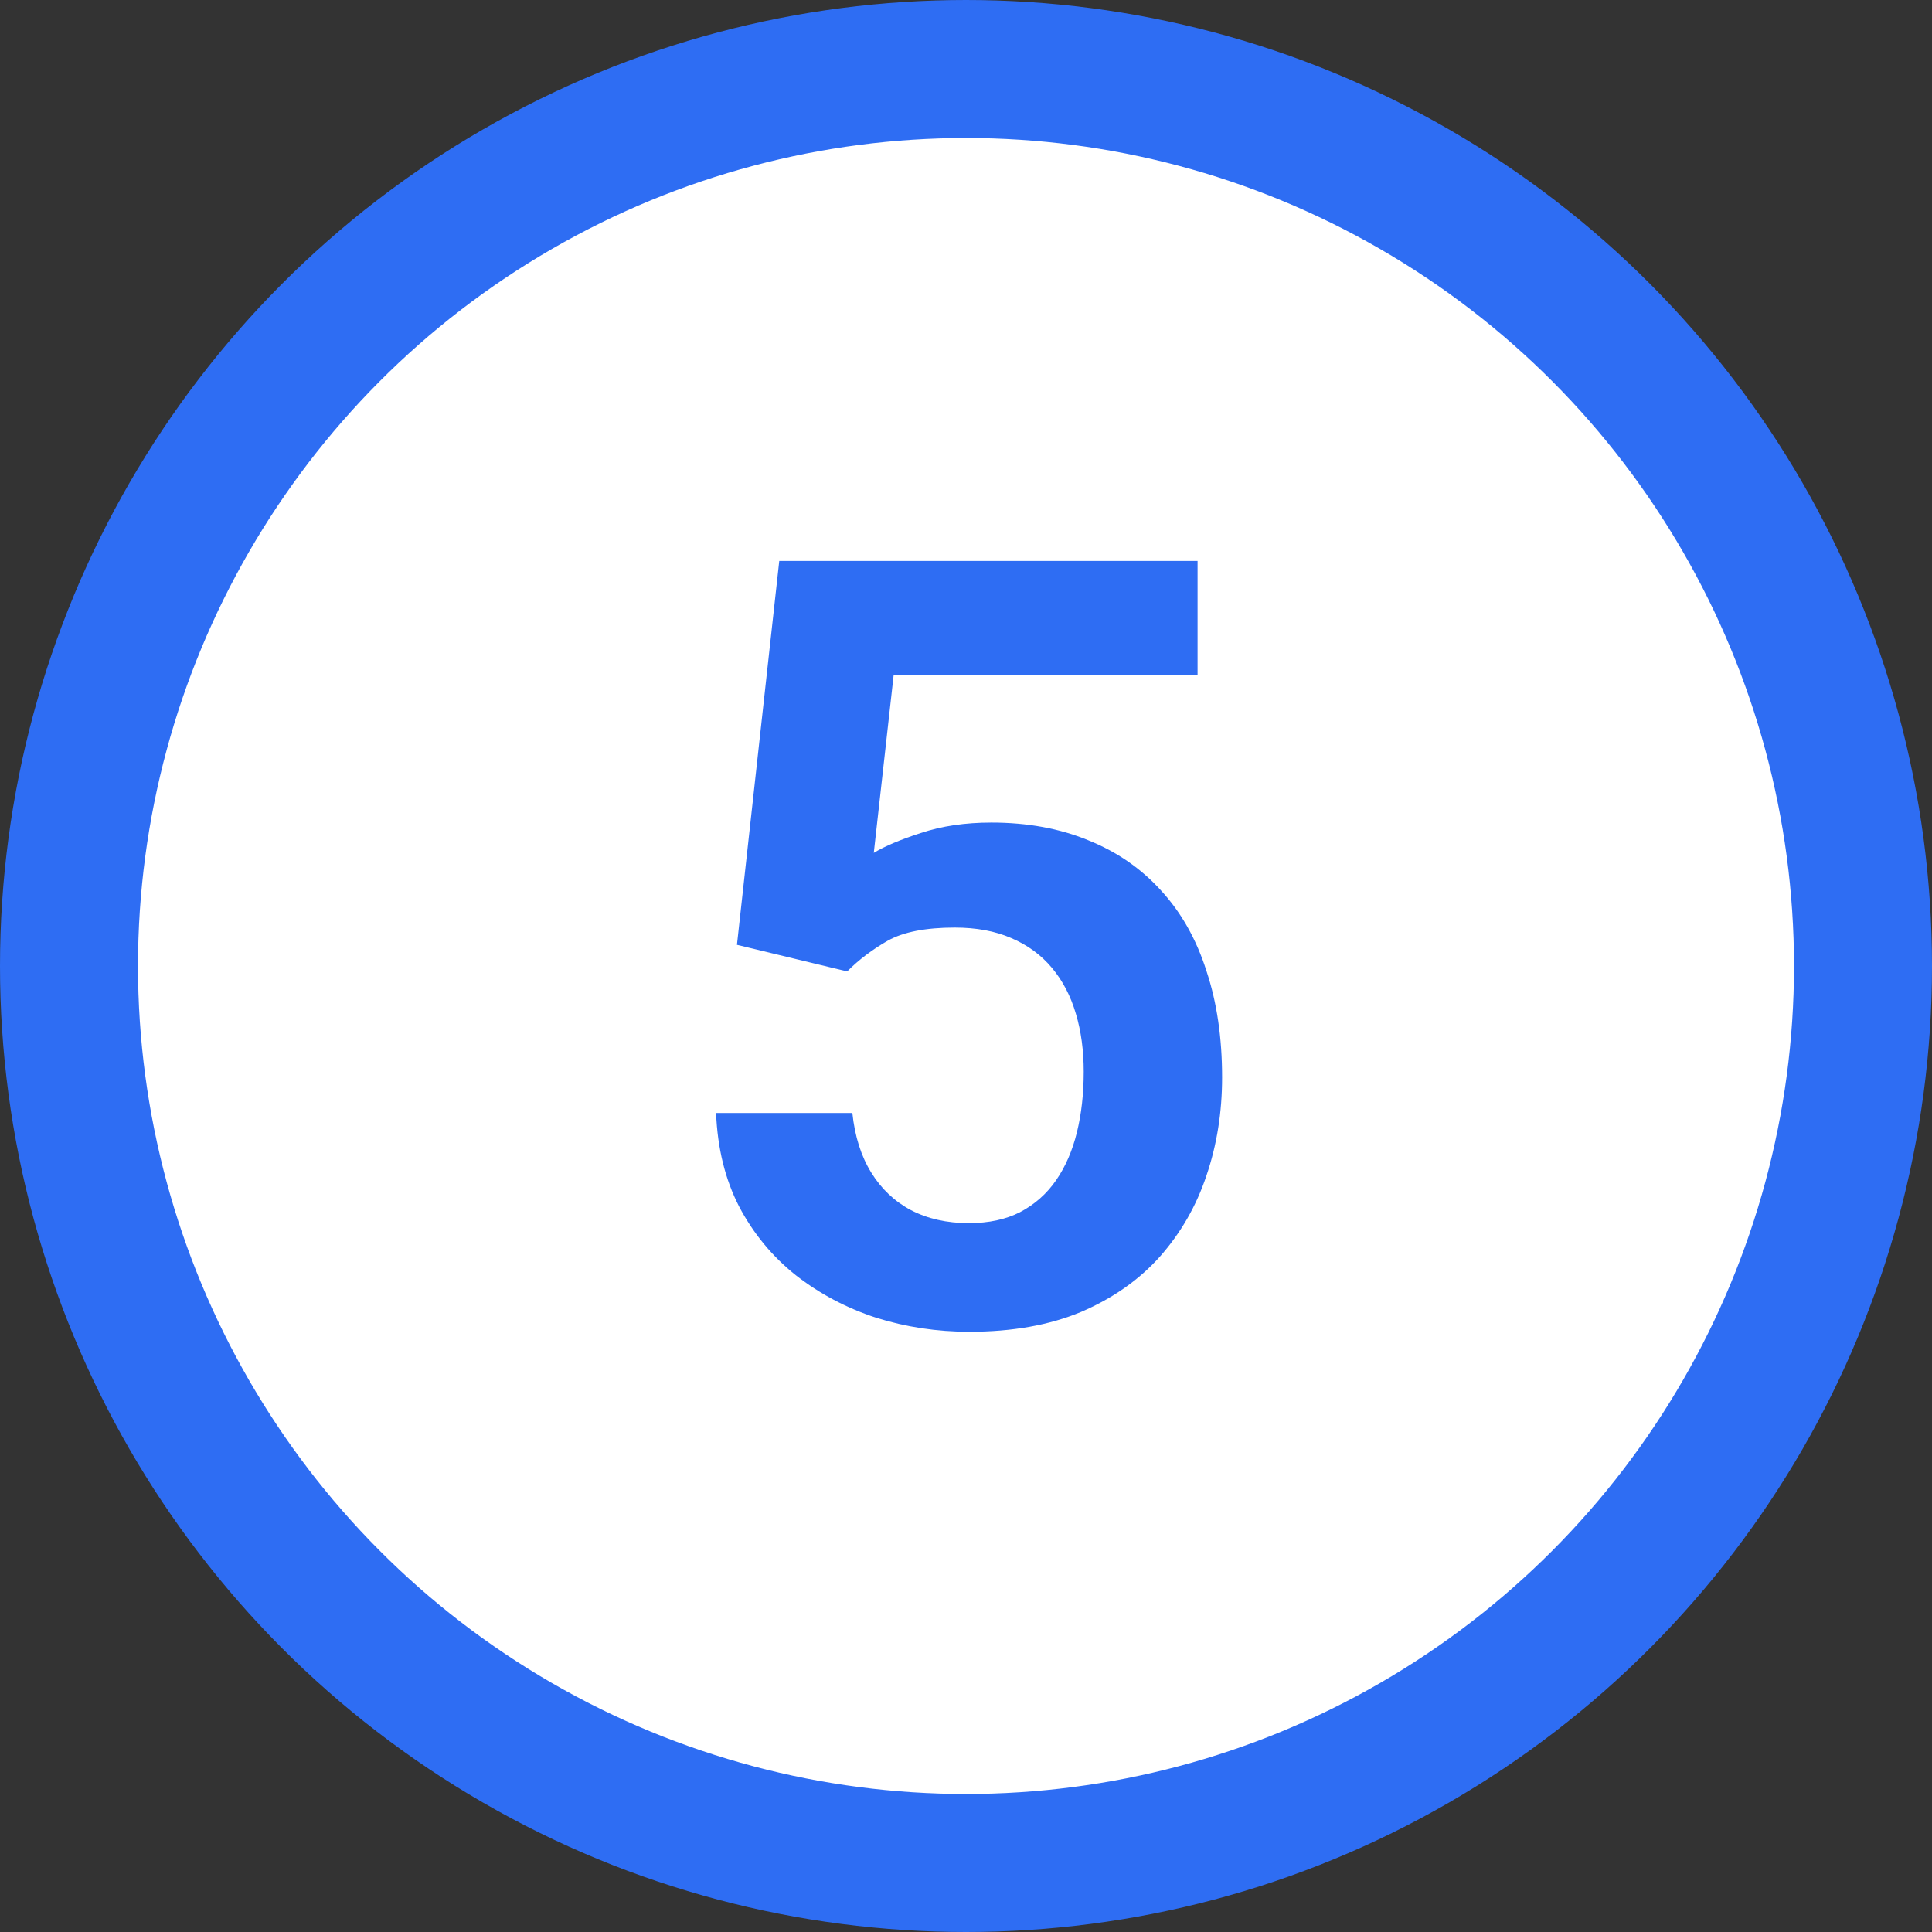
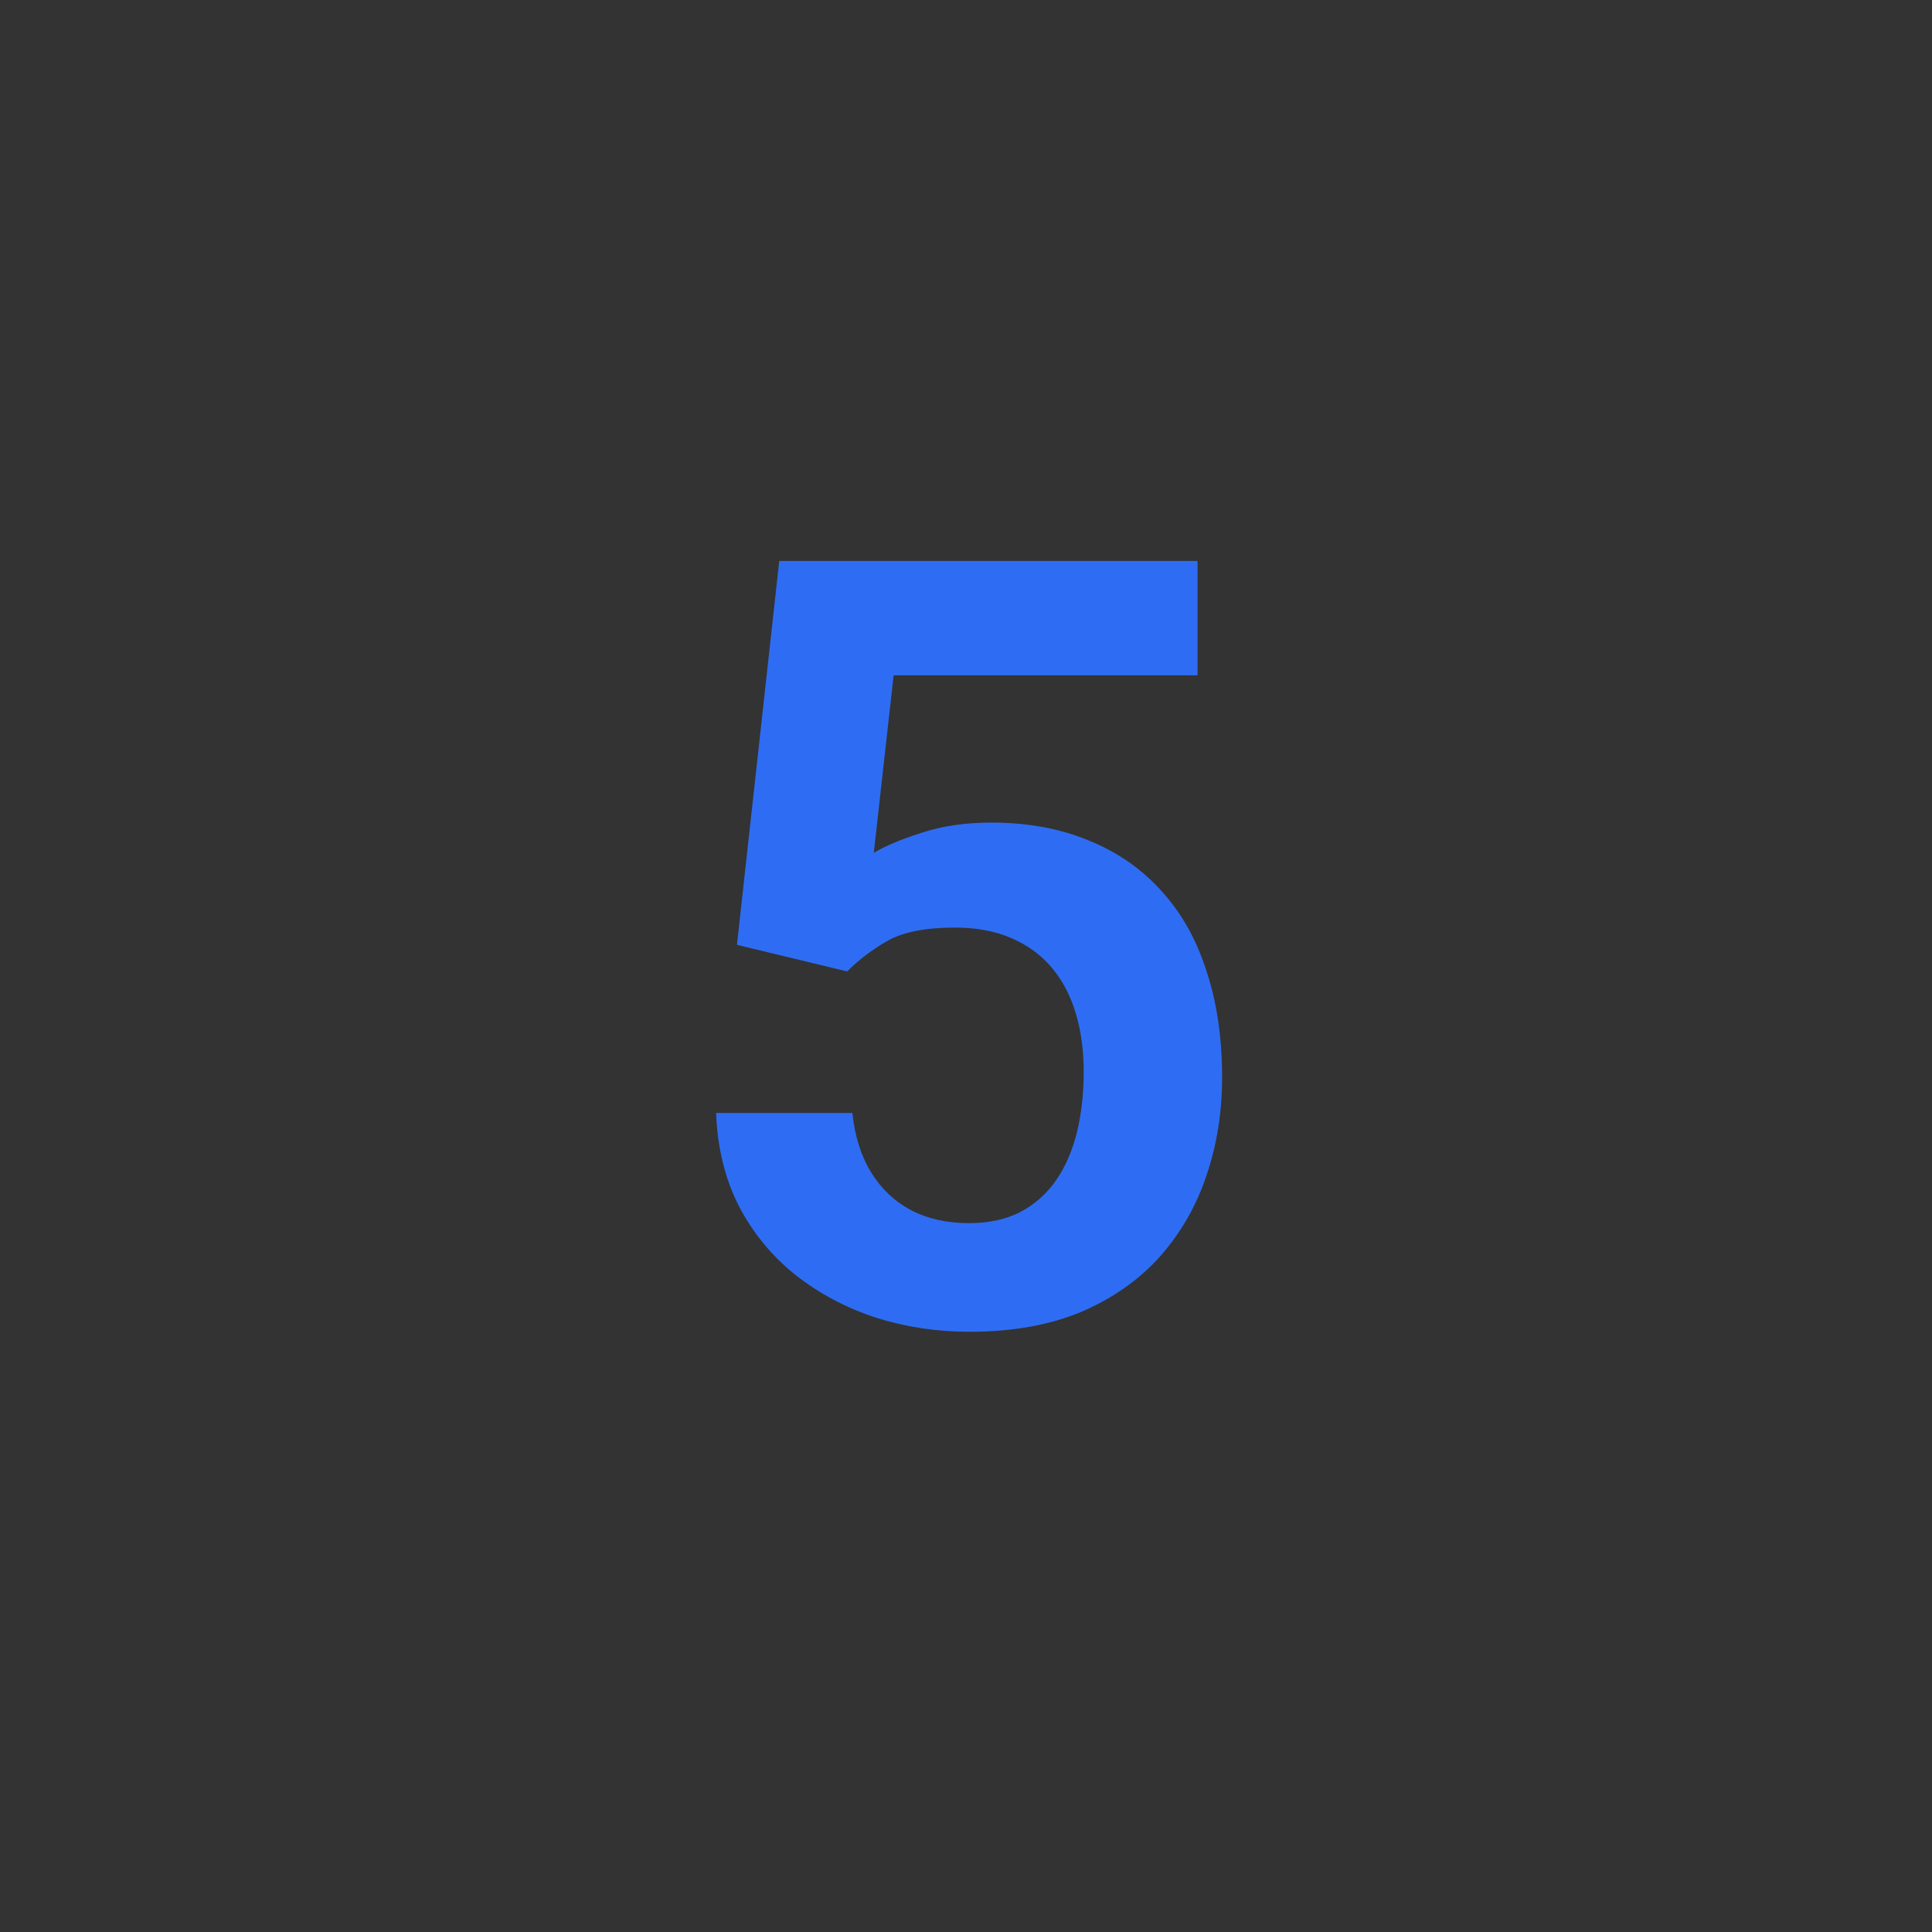
<svg xmlns="http://www.w3.org/2000/svg" width="56" height="56" viewBox="0 0 56 56" fill="none">
  <rect x="0" y="0" width="56" height="56" fill="#333333" stroke="none" />
-   <circle cx="28" cy="28" r="26" fill="white" stroke="#2E6DF3" stroke-width="4" />
  <path d="M24.555 28.157L21.361 27.386L22.587 16.26H34.712V19.575H25.902L25.327 24.721C25.64 24.53 26.094 24.338 26.689 24.146C27.295 23.944 27.976 23.843 28.733 23.843C29.782 23.843 30.721 24.015 31.548 24.358C32.376 24.691 33.077 25.175 33.652 25.811C34.238 26.447 34.677 27.224 34.969 28.142C35.272 29.05 35.423 30.08 35.423 31.23C35.423 32.239 35.272 33.188 34.969 34.076C34.677 34.954 34.227 35.736 33.622 36.422C33.017 37.098 32.255 37.633 31.336 38.027C30.418 38.41 29.338 38.602 28.097 38.602C27.159 38.602 26.256 38.466 25.388 38.193C24.53 37.911 23.758 37.502 23.072 36.967C22.386 36.422 21.836 35.756 21.422 34.969C21.018 34.182 20.796 33.279 20.756 32.26H24.706C24.777 32.936 24.959 33.511 25.252 33.985C25.544 34.459 25.928 34.823 26.402 35.075C26.886 35.327 27.446 35.453 28.082 35.453C28.657 35.453 29.152 35.347 29.565 35.136C29.989 34.913 30.337 34.606 30.61 34.212C30.882 33.819 31.084 33.354 31.215 32.82C31.346 32.285 31.412 31.7 31.412 31.064C31.412 30.448 31.336 29.888 31.185 29.384C31.034 28.869 30.802 28.425 30.489 28.052C30.176 27.678 29.782 27.39 29.308 27.189C28.844 26.987 28.299 26.886 27.673 26.886C26.836 26.886 26.19 27.012 25.736 27.264C25.292 27.517 24.898 27.814 24.555 28.157Z" fill="#2E6DF3" />
</svg>